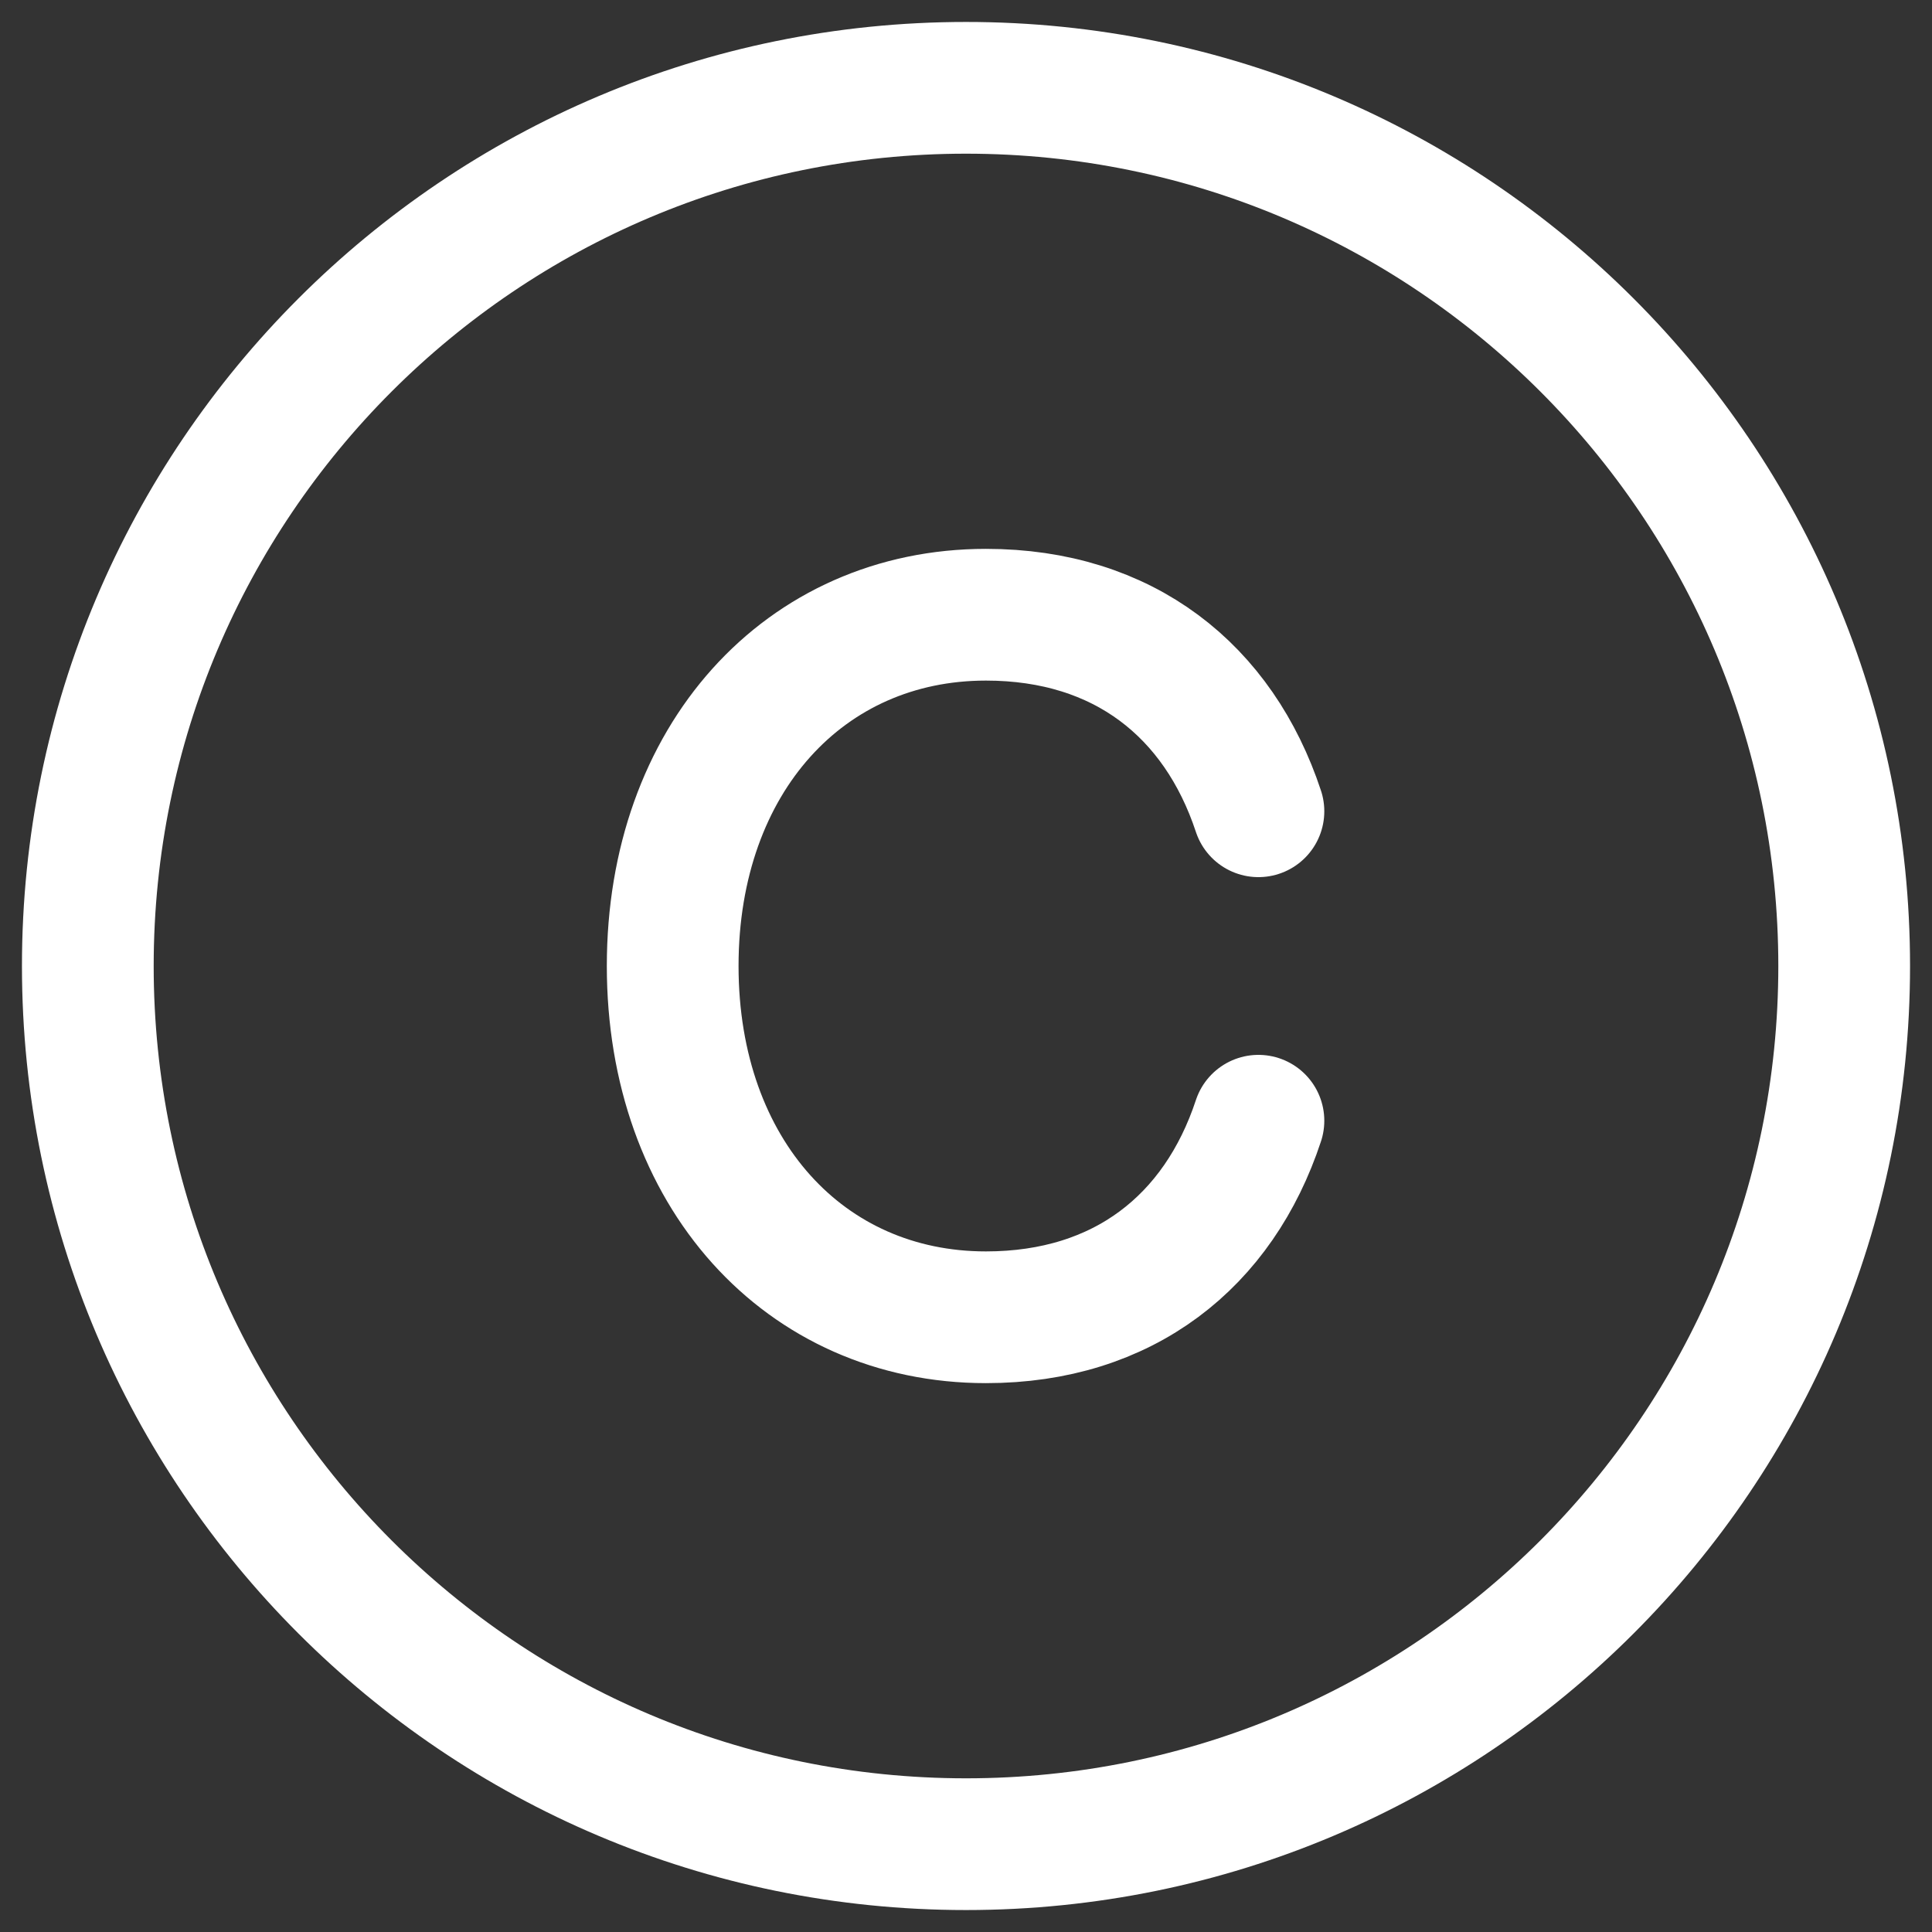
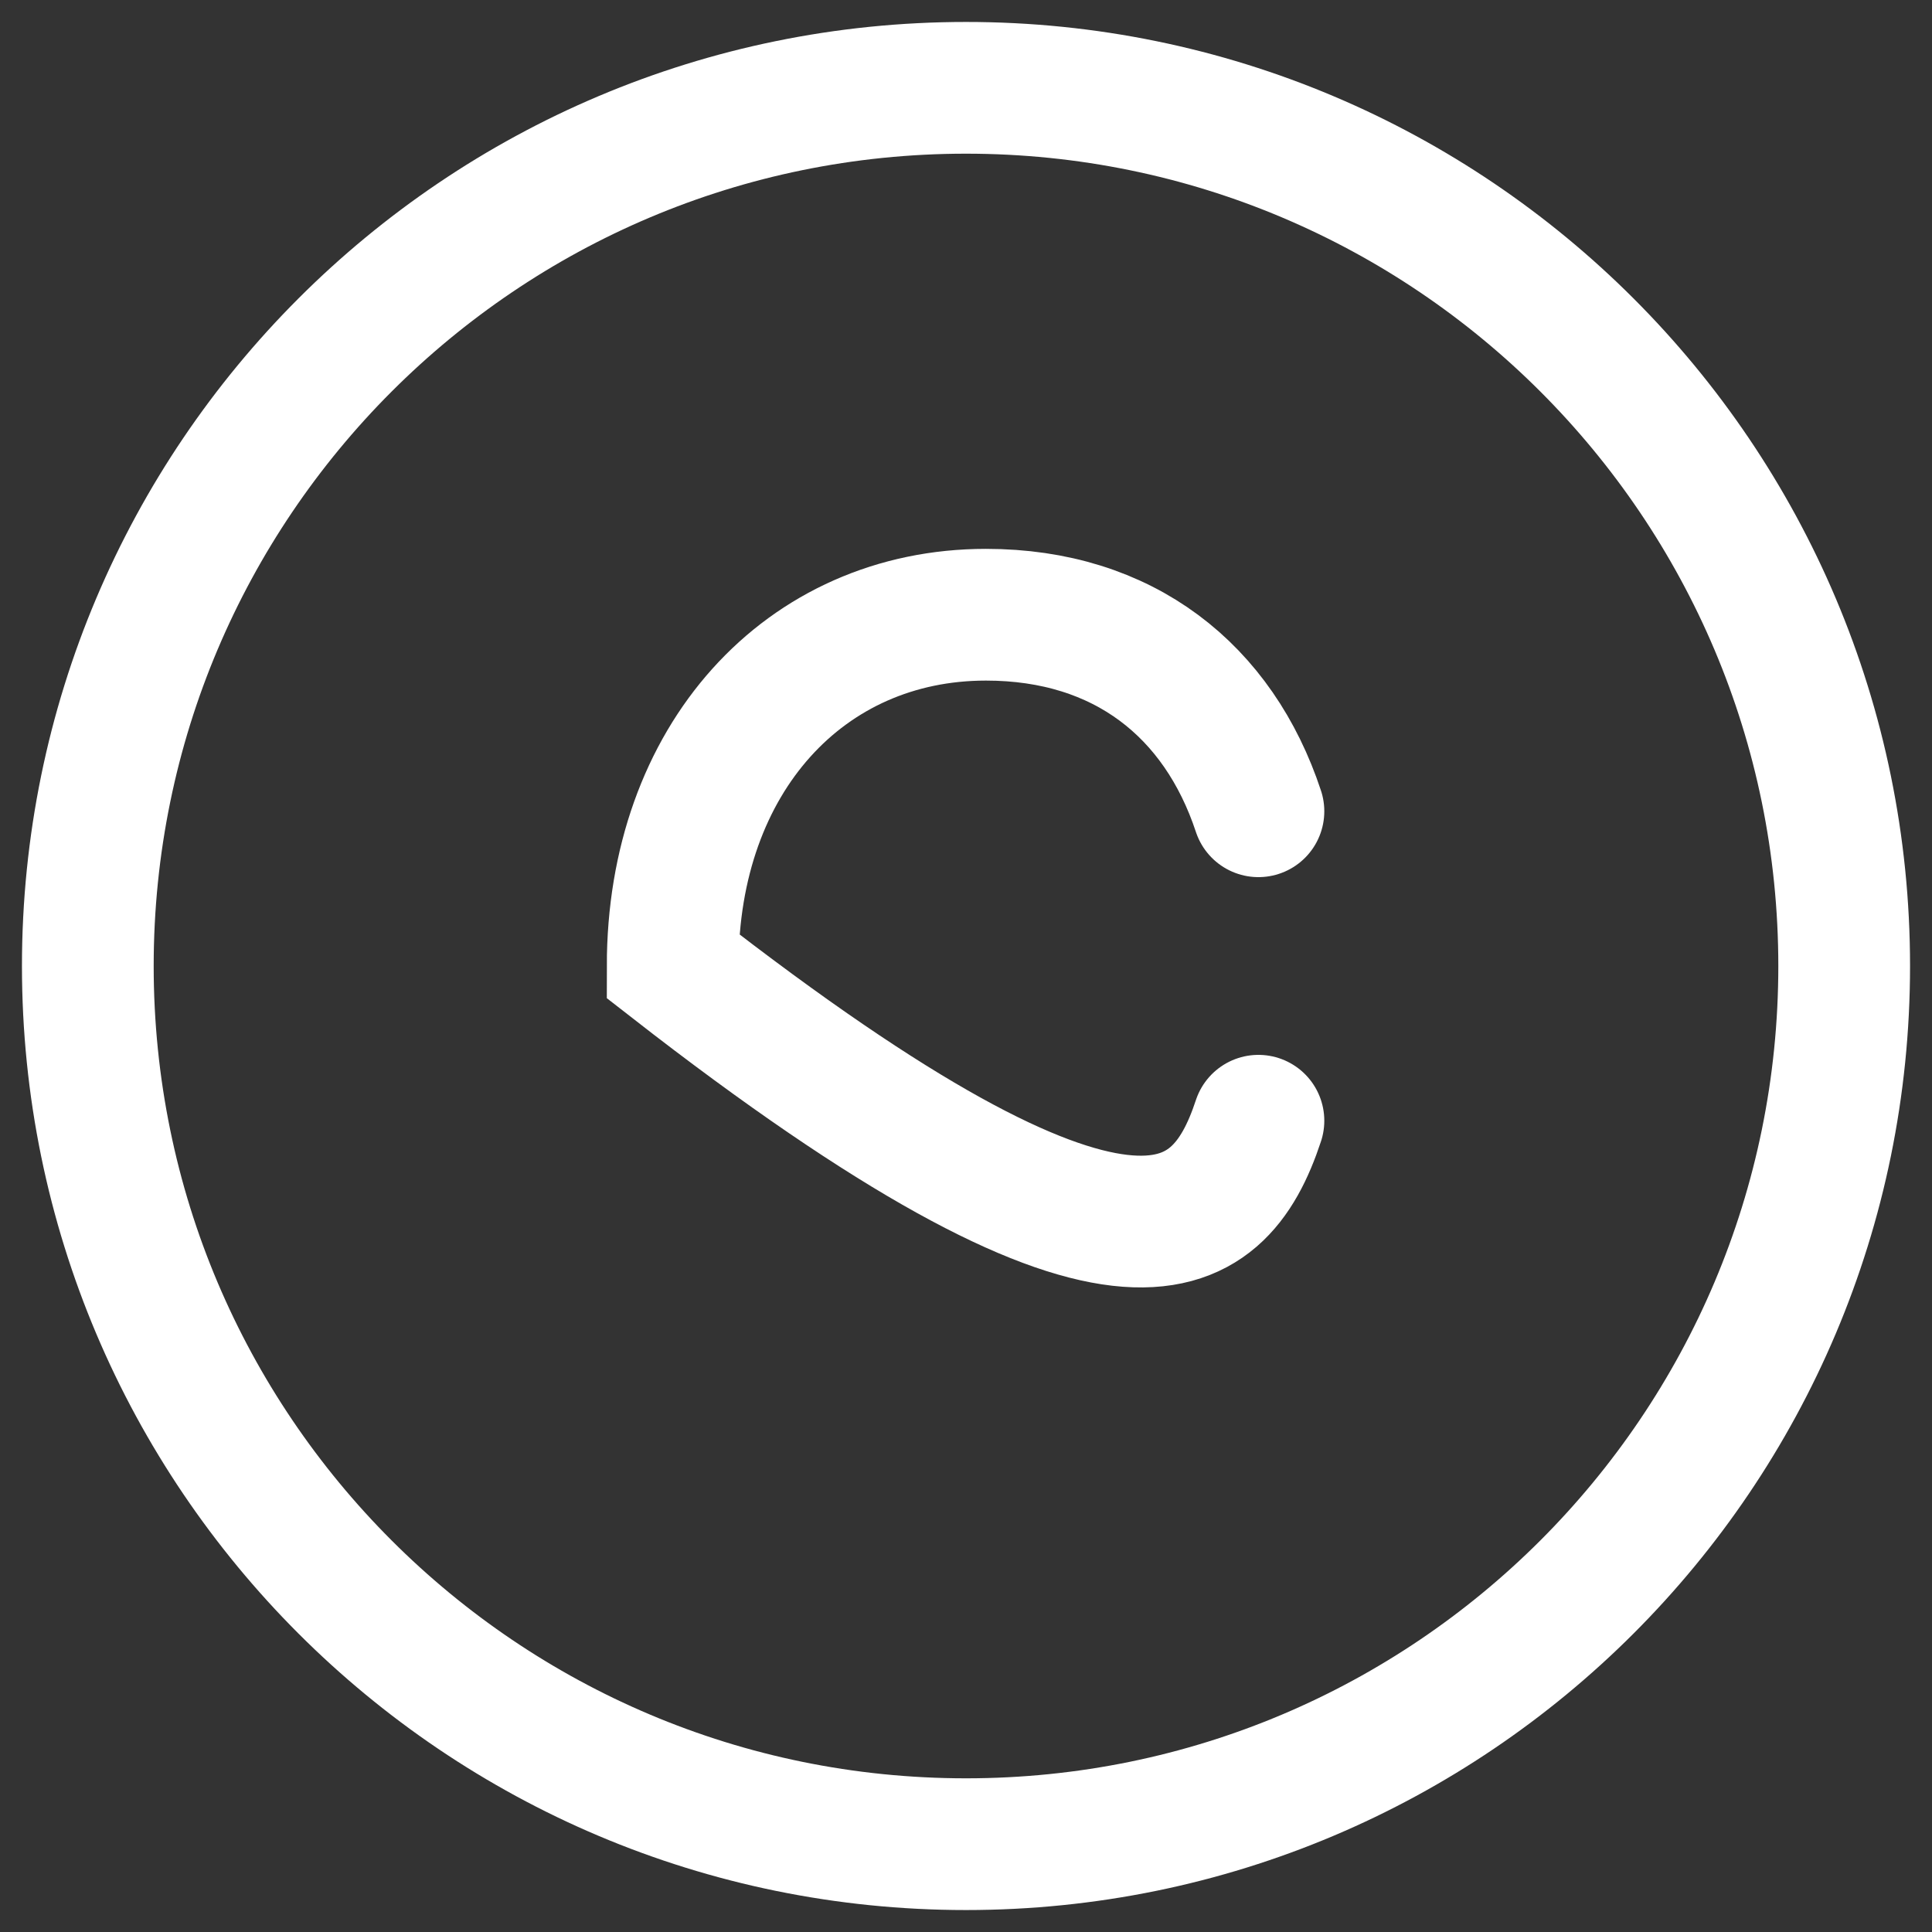
<svg xmlns="http://www.w3.org/2000/svg" width="22" height="22" viewBox="0 0 22 22" fill="none">
  <rect x="0" y="0" width="22" height="22" fill="#333333" stroke="none" />
-   <path d="M14.33 9.238C13.876 7.865 12.795 7 11.227 7C9.164 7 7.66 8.643 7.66 11C7.66 13.357 9.163 15 11.227 15C12.795 15 13.877 14.135 14.33 12.762M21 11C21 5.477 16.523 1 11 1C5.477 1 1 5.477 1 11C1 16.523 5.477 21 11 21C16.523 21 21 16.523 21 11Z" stroke="white" stroke-width="1.5" stroke-linecap="round" />
+   <path d="M14.33 9.238C13.876 7.865 12.795 7 11.227 7C9.164 7 7.66 8.643 7.66 11C12.795 15 13.877 14.135 14.33 12.762M21 11C21 5.477 16.523 1 11 1C5.477 1 1 5.477 1 11C1 16.523 5.477 21 11 21C16.523 21 21 16.523 21 11Z" stroke="white" stroke-width="1.5" stroke-linecap="round" />
</svg>